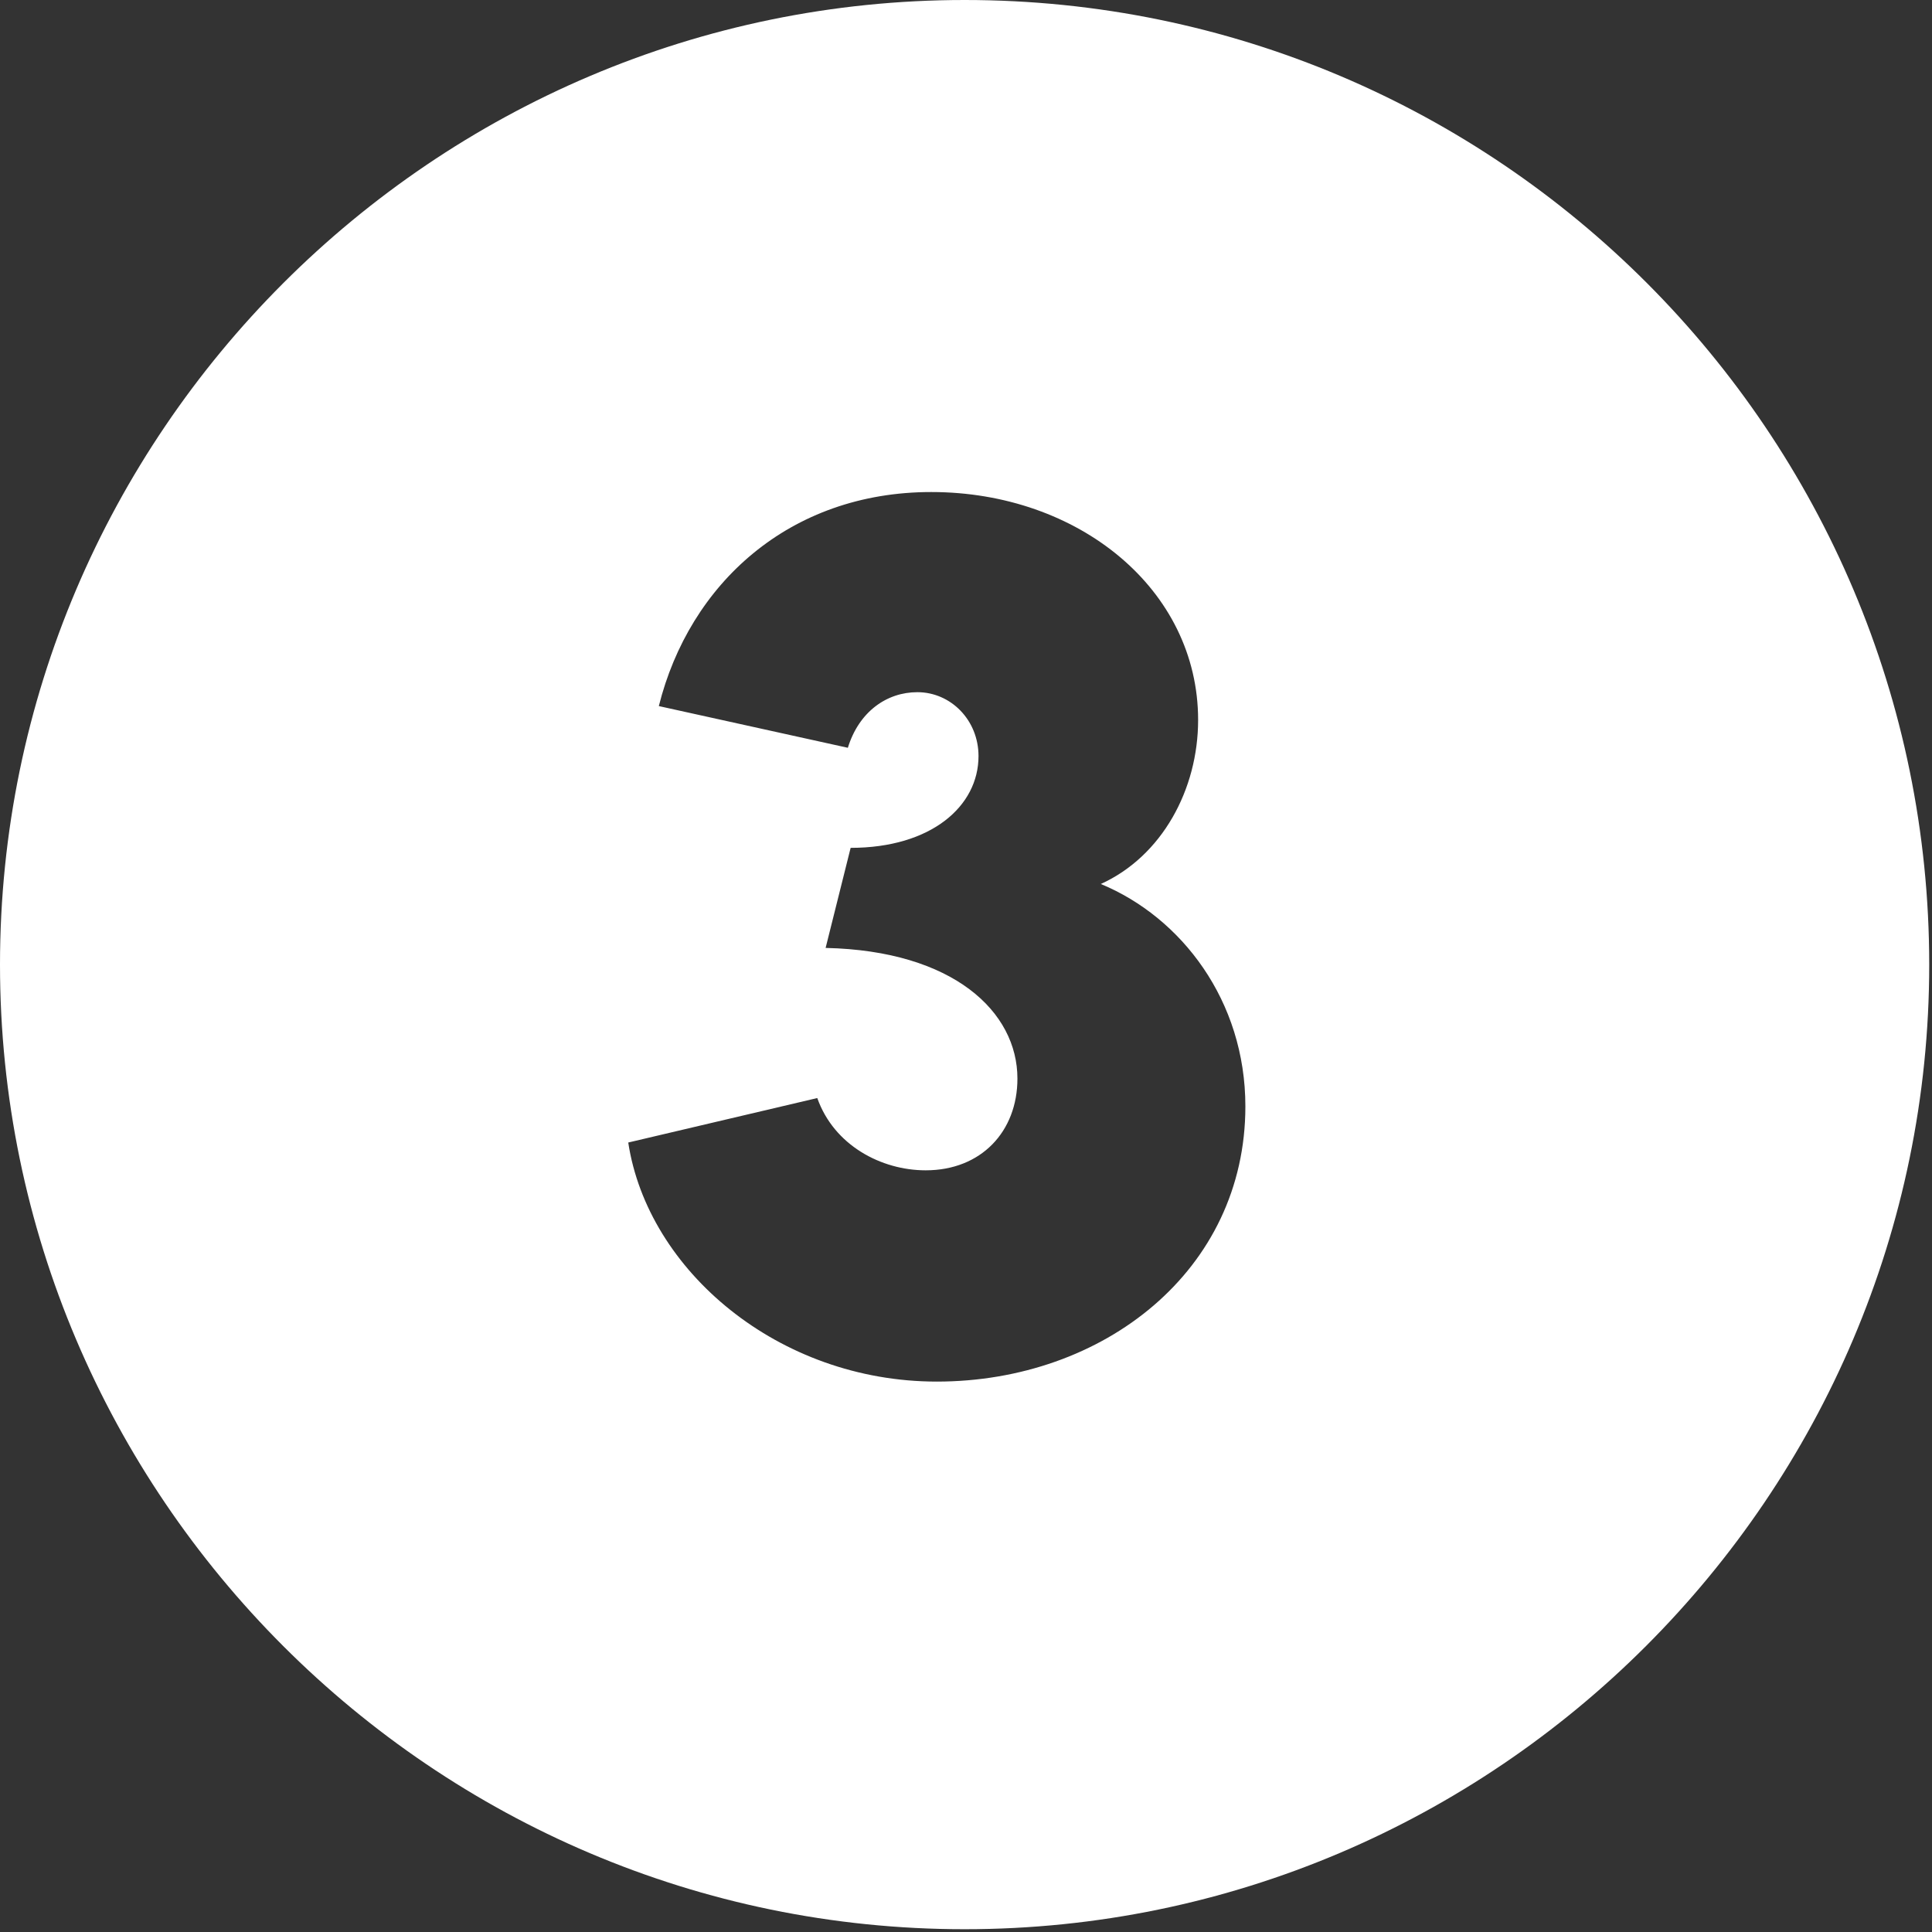
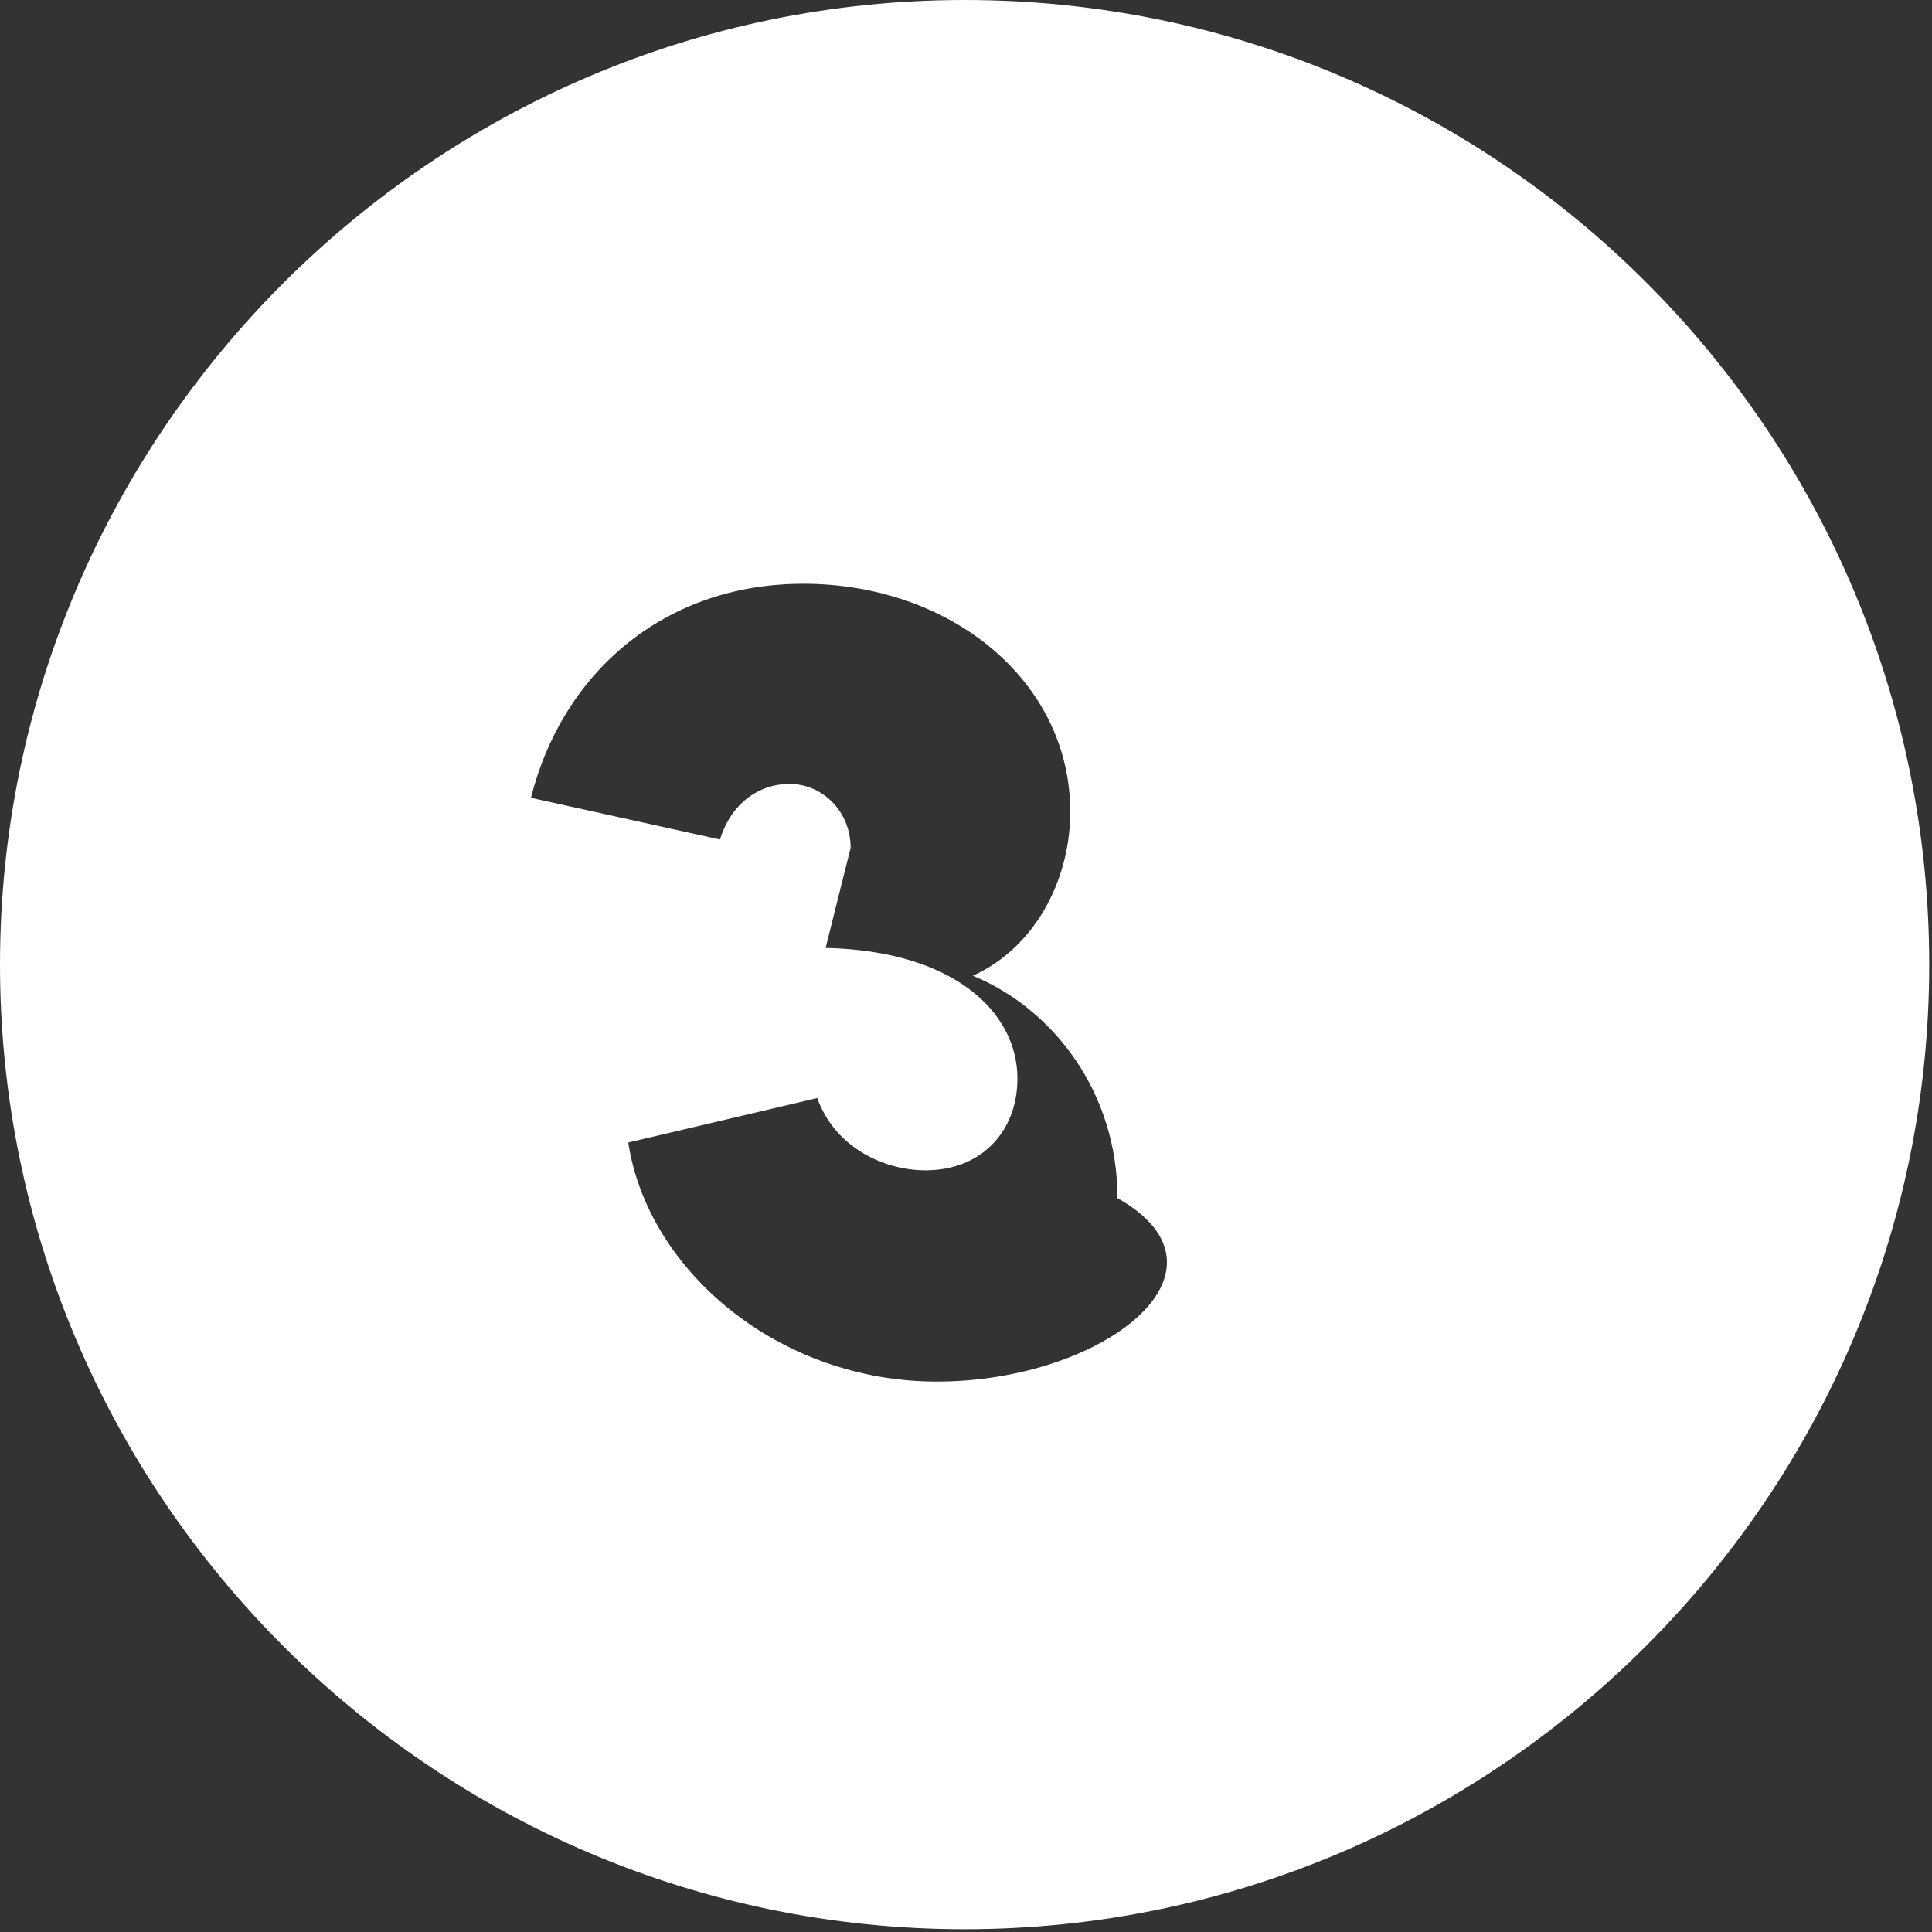
<svg xmlns="http://www.w3.org/2000/svg" version="1.1" id="Layer_1" x="0px" y="0px" viewBox="0 0 69.5 69.5" style="enable-background:new 0 0 69.5 69.5;" xml:space="preserve">
  <rect x="0" y="0" width="69.5" height="69.5" fill="#333333" stroke="none" />
  <style type="text/css">
	.st0{fill:#FFFFFF;}
</style>
-   <path class="st0" d="M34.7,0C15.6,0,0,15.6,0,34.7s15.6,34.7,34.7,34.7s34.7-15.6,34.7-34.7S53.9,0,34.7,0z M33.7,49.7  c-5.7,0-10.4-4-11.1-8.6l6.8-1.6c0.6,1.7,2.3,2.6,3.9,2.6c2,0,3.3-1.4,3.3-3.3c0-2.4-2.3-4.6-6.9-4.7l0.9-3.6c2.9,0,4.6-1.5,4.6-3.3  c0-1.3-1-2.3-2.2-2.3c-1.1,0-2.1,0.7-2.5,2l-6.8-1.5c1.1-4.4,4.7-7.7,9.8-7.7c5.3,0,9.6,3.5,9.6,8.2c0,2.5-1.3,4.9-3.5,5.9  c2.9,1.2,5.2,4.2,5.2,8C44.8,45.7,39.7,49.7,33.7,49.7z" />
+   <path class="st0" d="M34.7,0C15.6,0,0,15.6,0,34.7s15.6,34.7,34.7,34.7s34.7-15.6,34.7-34.7S53.9,0,34.7,0z M33.7,49.7  c-5.7,0-10.4-4-11.1-8.6l6.8-1.6c0.6,1.7,2.3,2.6,3.9,2.6c2,0,3.3-1.4,3.3-3.3c0-2.4-2.3-4.6-6.9-4.7l0.9-3.6c0-1.3-1-2.3-2.2-2.3c-1.1,0-2.1,0.7-2.5,2l-6.8-1.5c1.1-4.4,4.7-7.7,9.8-7.7c5.3,0,9.6,3.5,9.6,8.2c0,2.5-1.3,4.9-3.5,5.9  c2.9,1.2,5.2,4.2,5.2,8C44.8,45.7,39.7,49.7,33.7,49.7z" />
</svg>